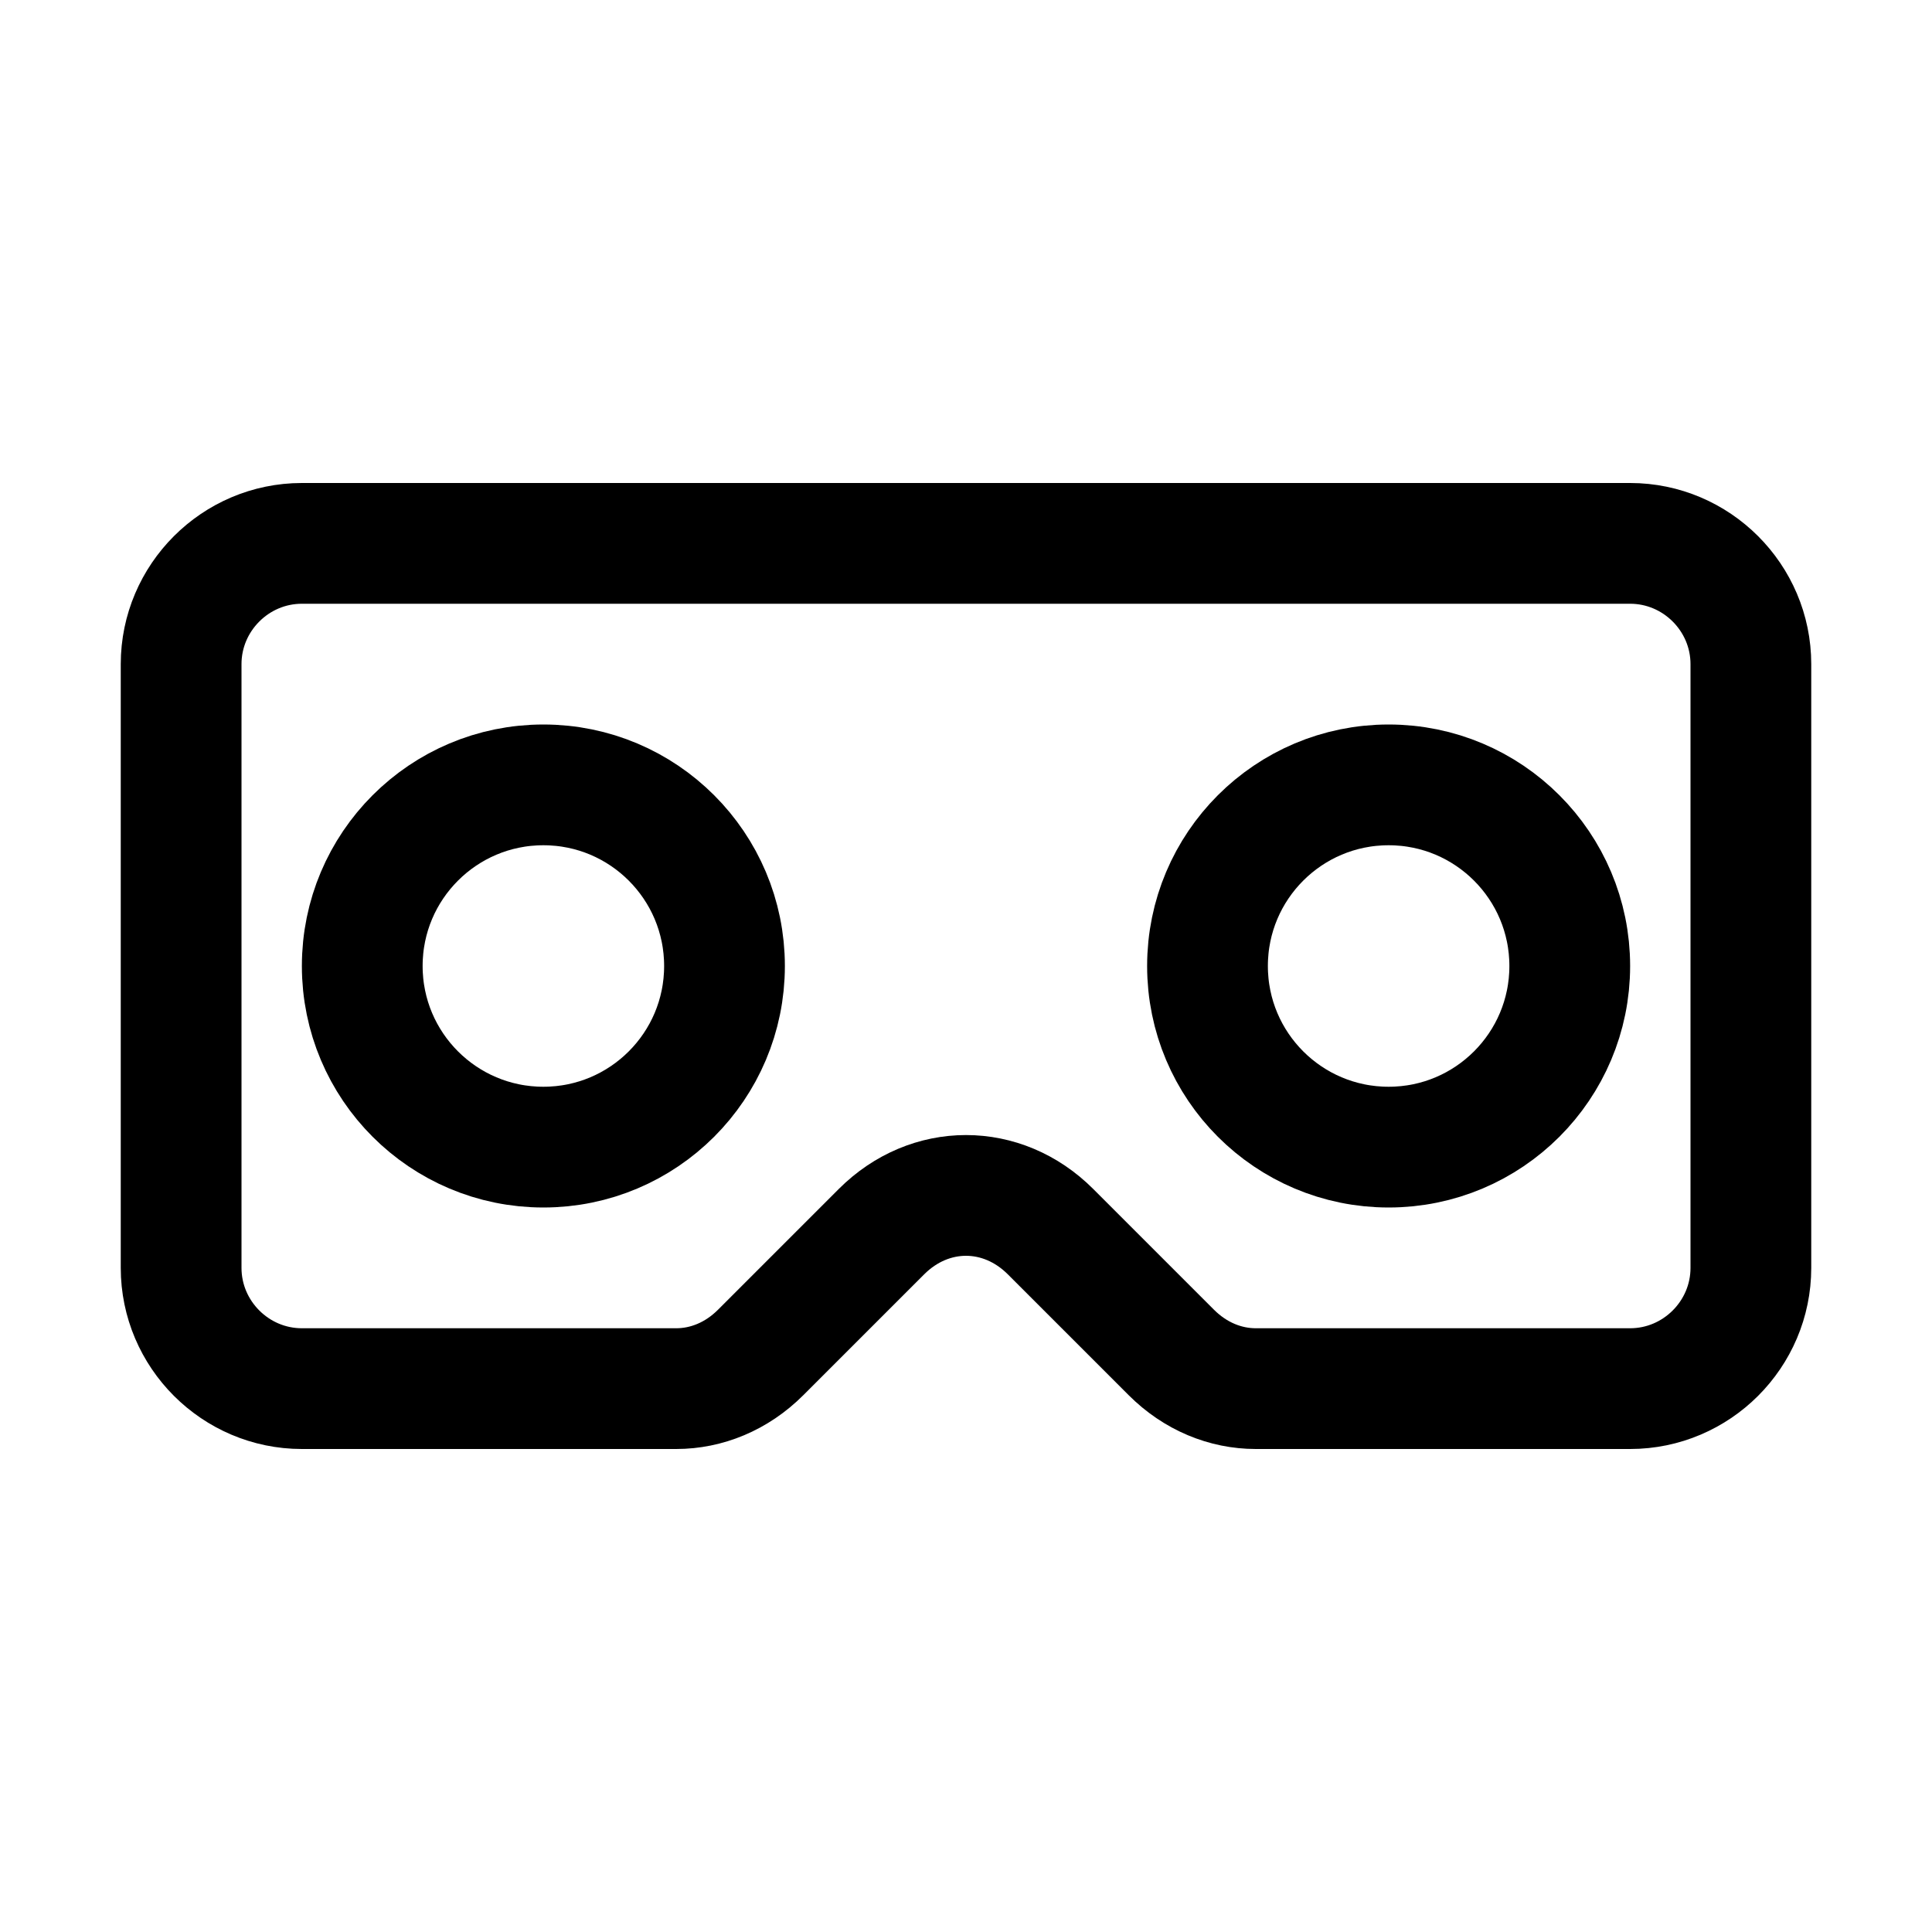
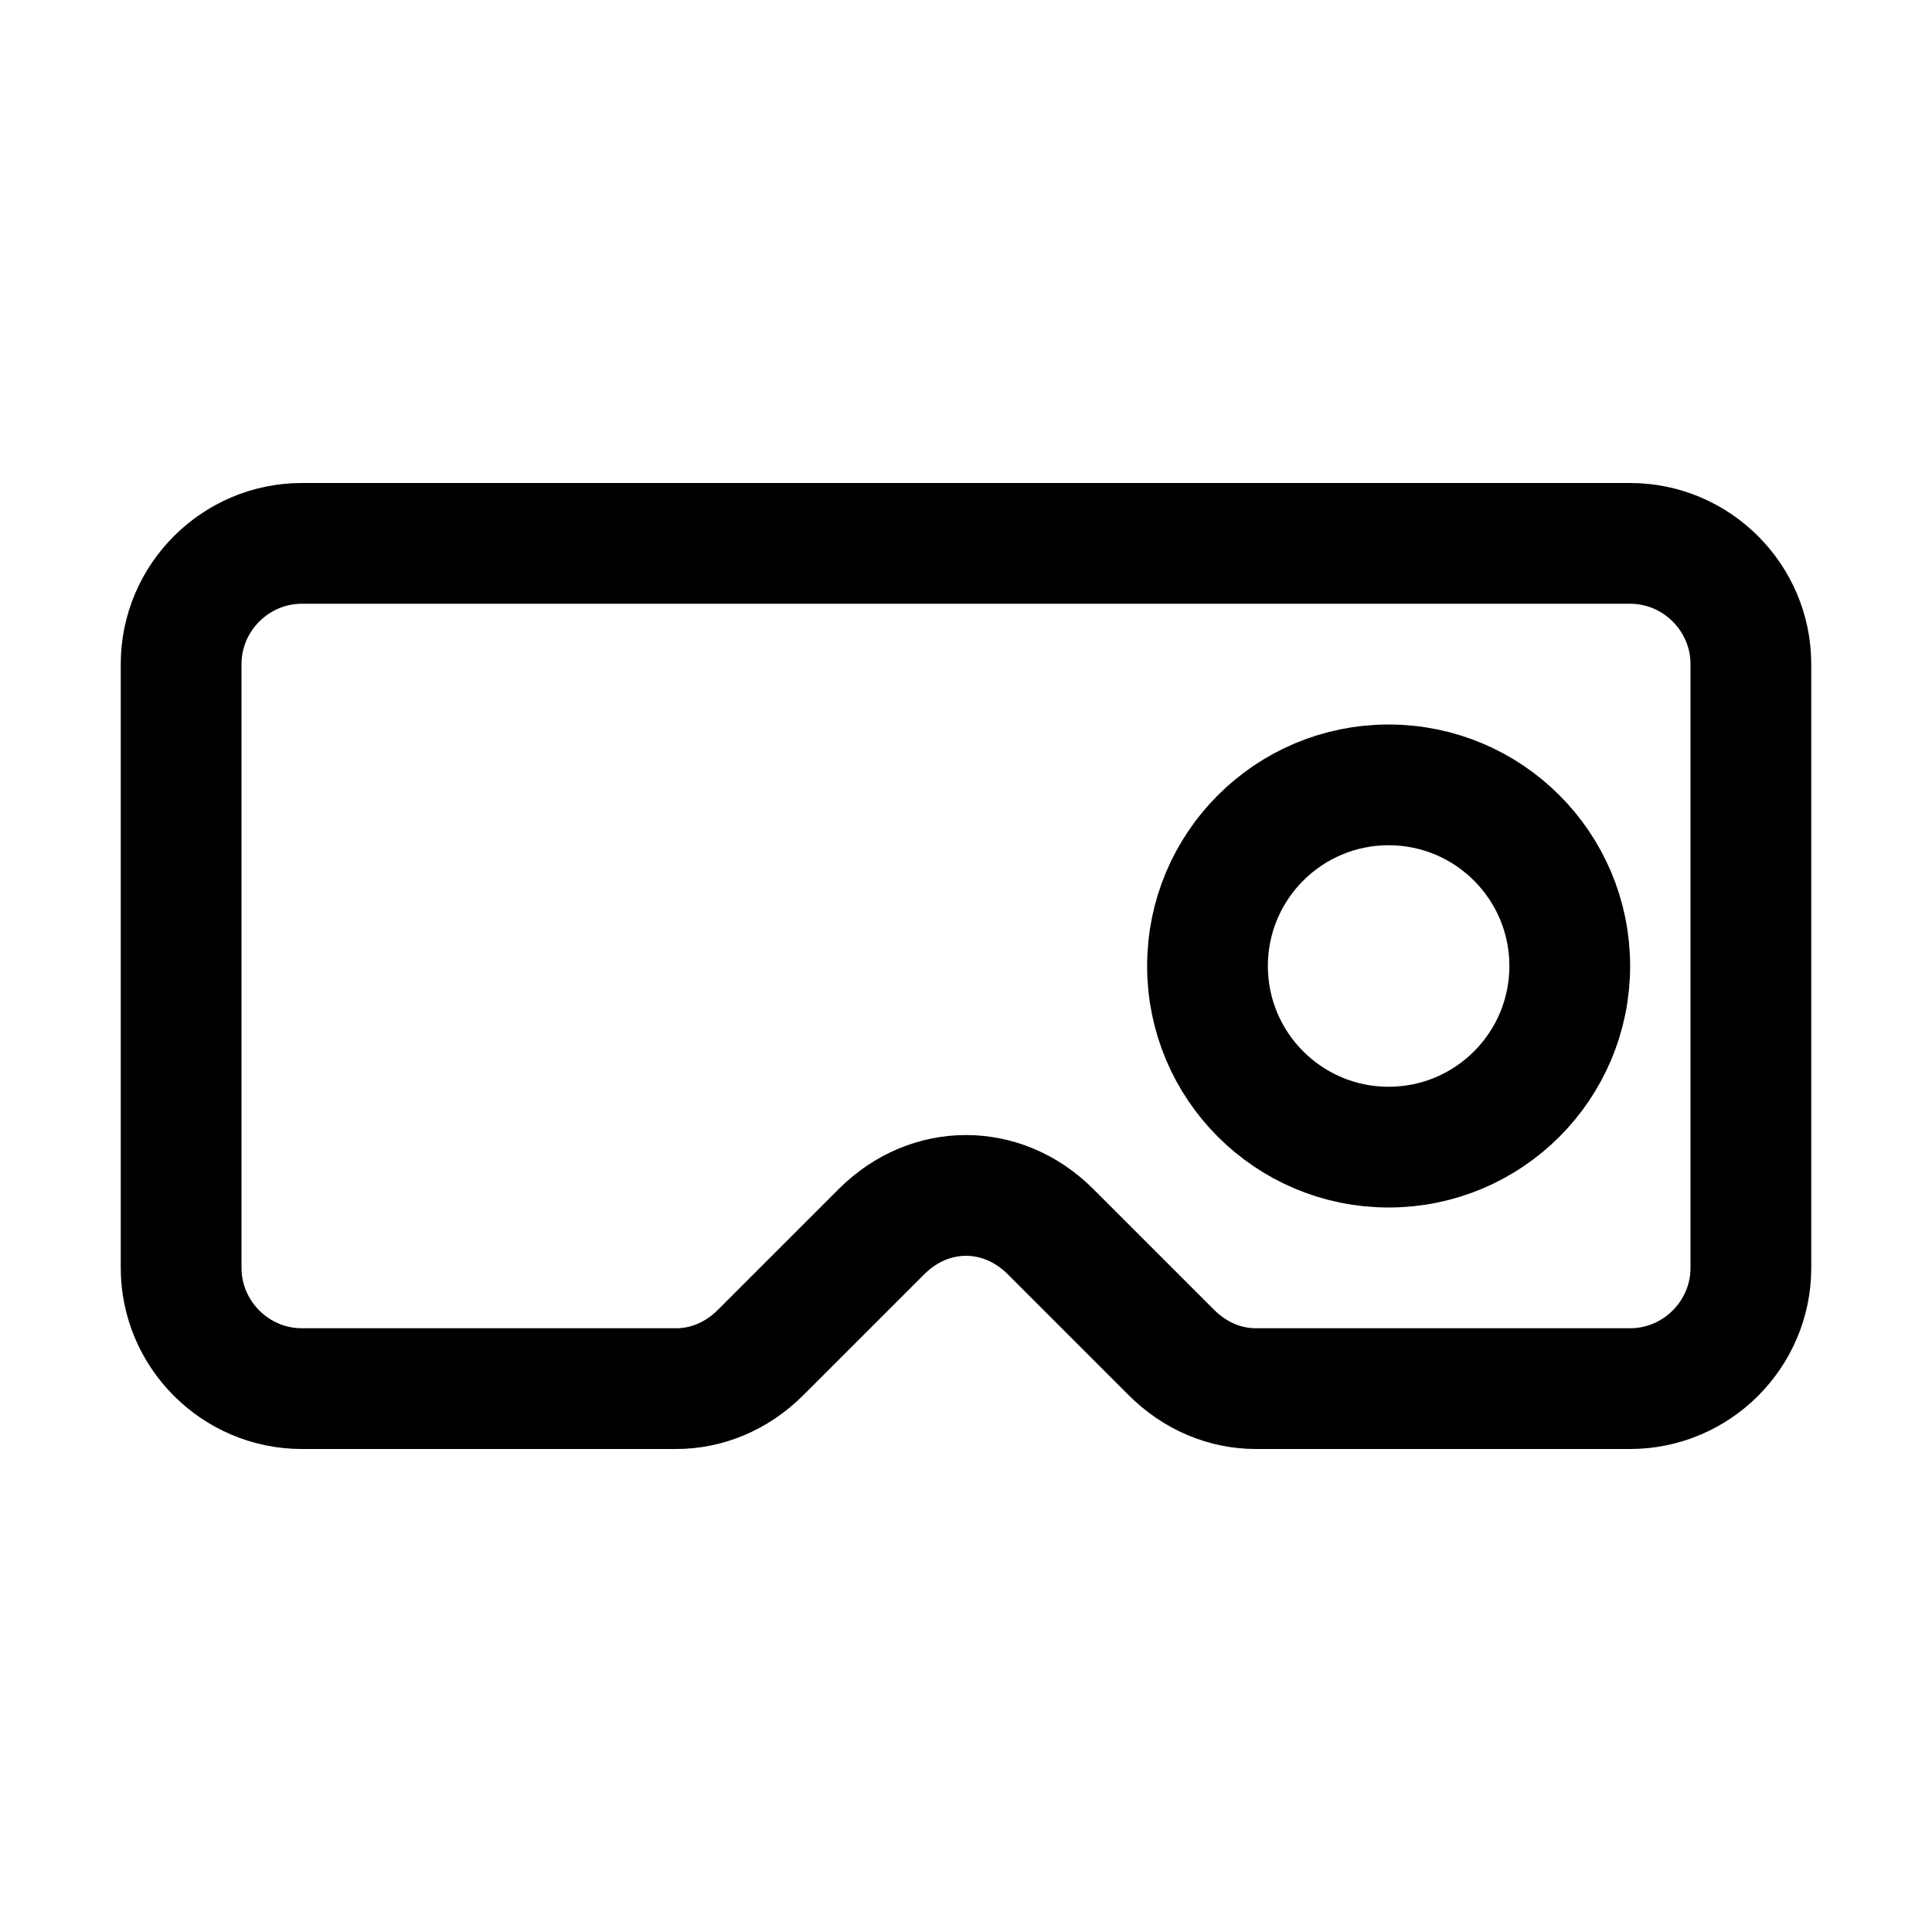
<svg xmlns="http://www.w3.org/2000/svg" version="1.1" id="Icons" viewBox="0 0 32 32" xml:space="preserve">
  <style type="text/css">
	.st0{fill:none;stroke:#000000;stroke-width:2;stroke-linecap:round;stroke-linejoin:round;stroke-miterlimit:10;}
</style>
  <path class="st0" d="M3,11v10c0,1.1,0.9,2,2,2h6.2c0.5,0,1-0.2,1.4-0.6l2-2c0.8-0.8,2-0.8,2.8,0l2,2c0.4,0.4,0.9,0.6,1.4,0.6H27  c1.1,0,2-0.9,2-2V11c0-1.1-0.9-2-2-2H5C3.9,9,3,9.9,3,11z" />
-   <circle class="st0" cx="9" cy="16" r="3" />
  <circle class="st0" cx="23" cy="16" r="3" />
</svg>